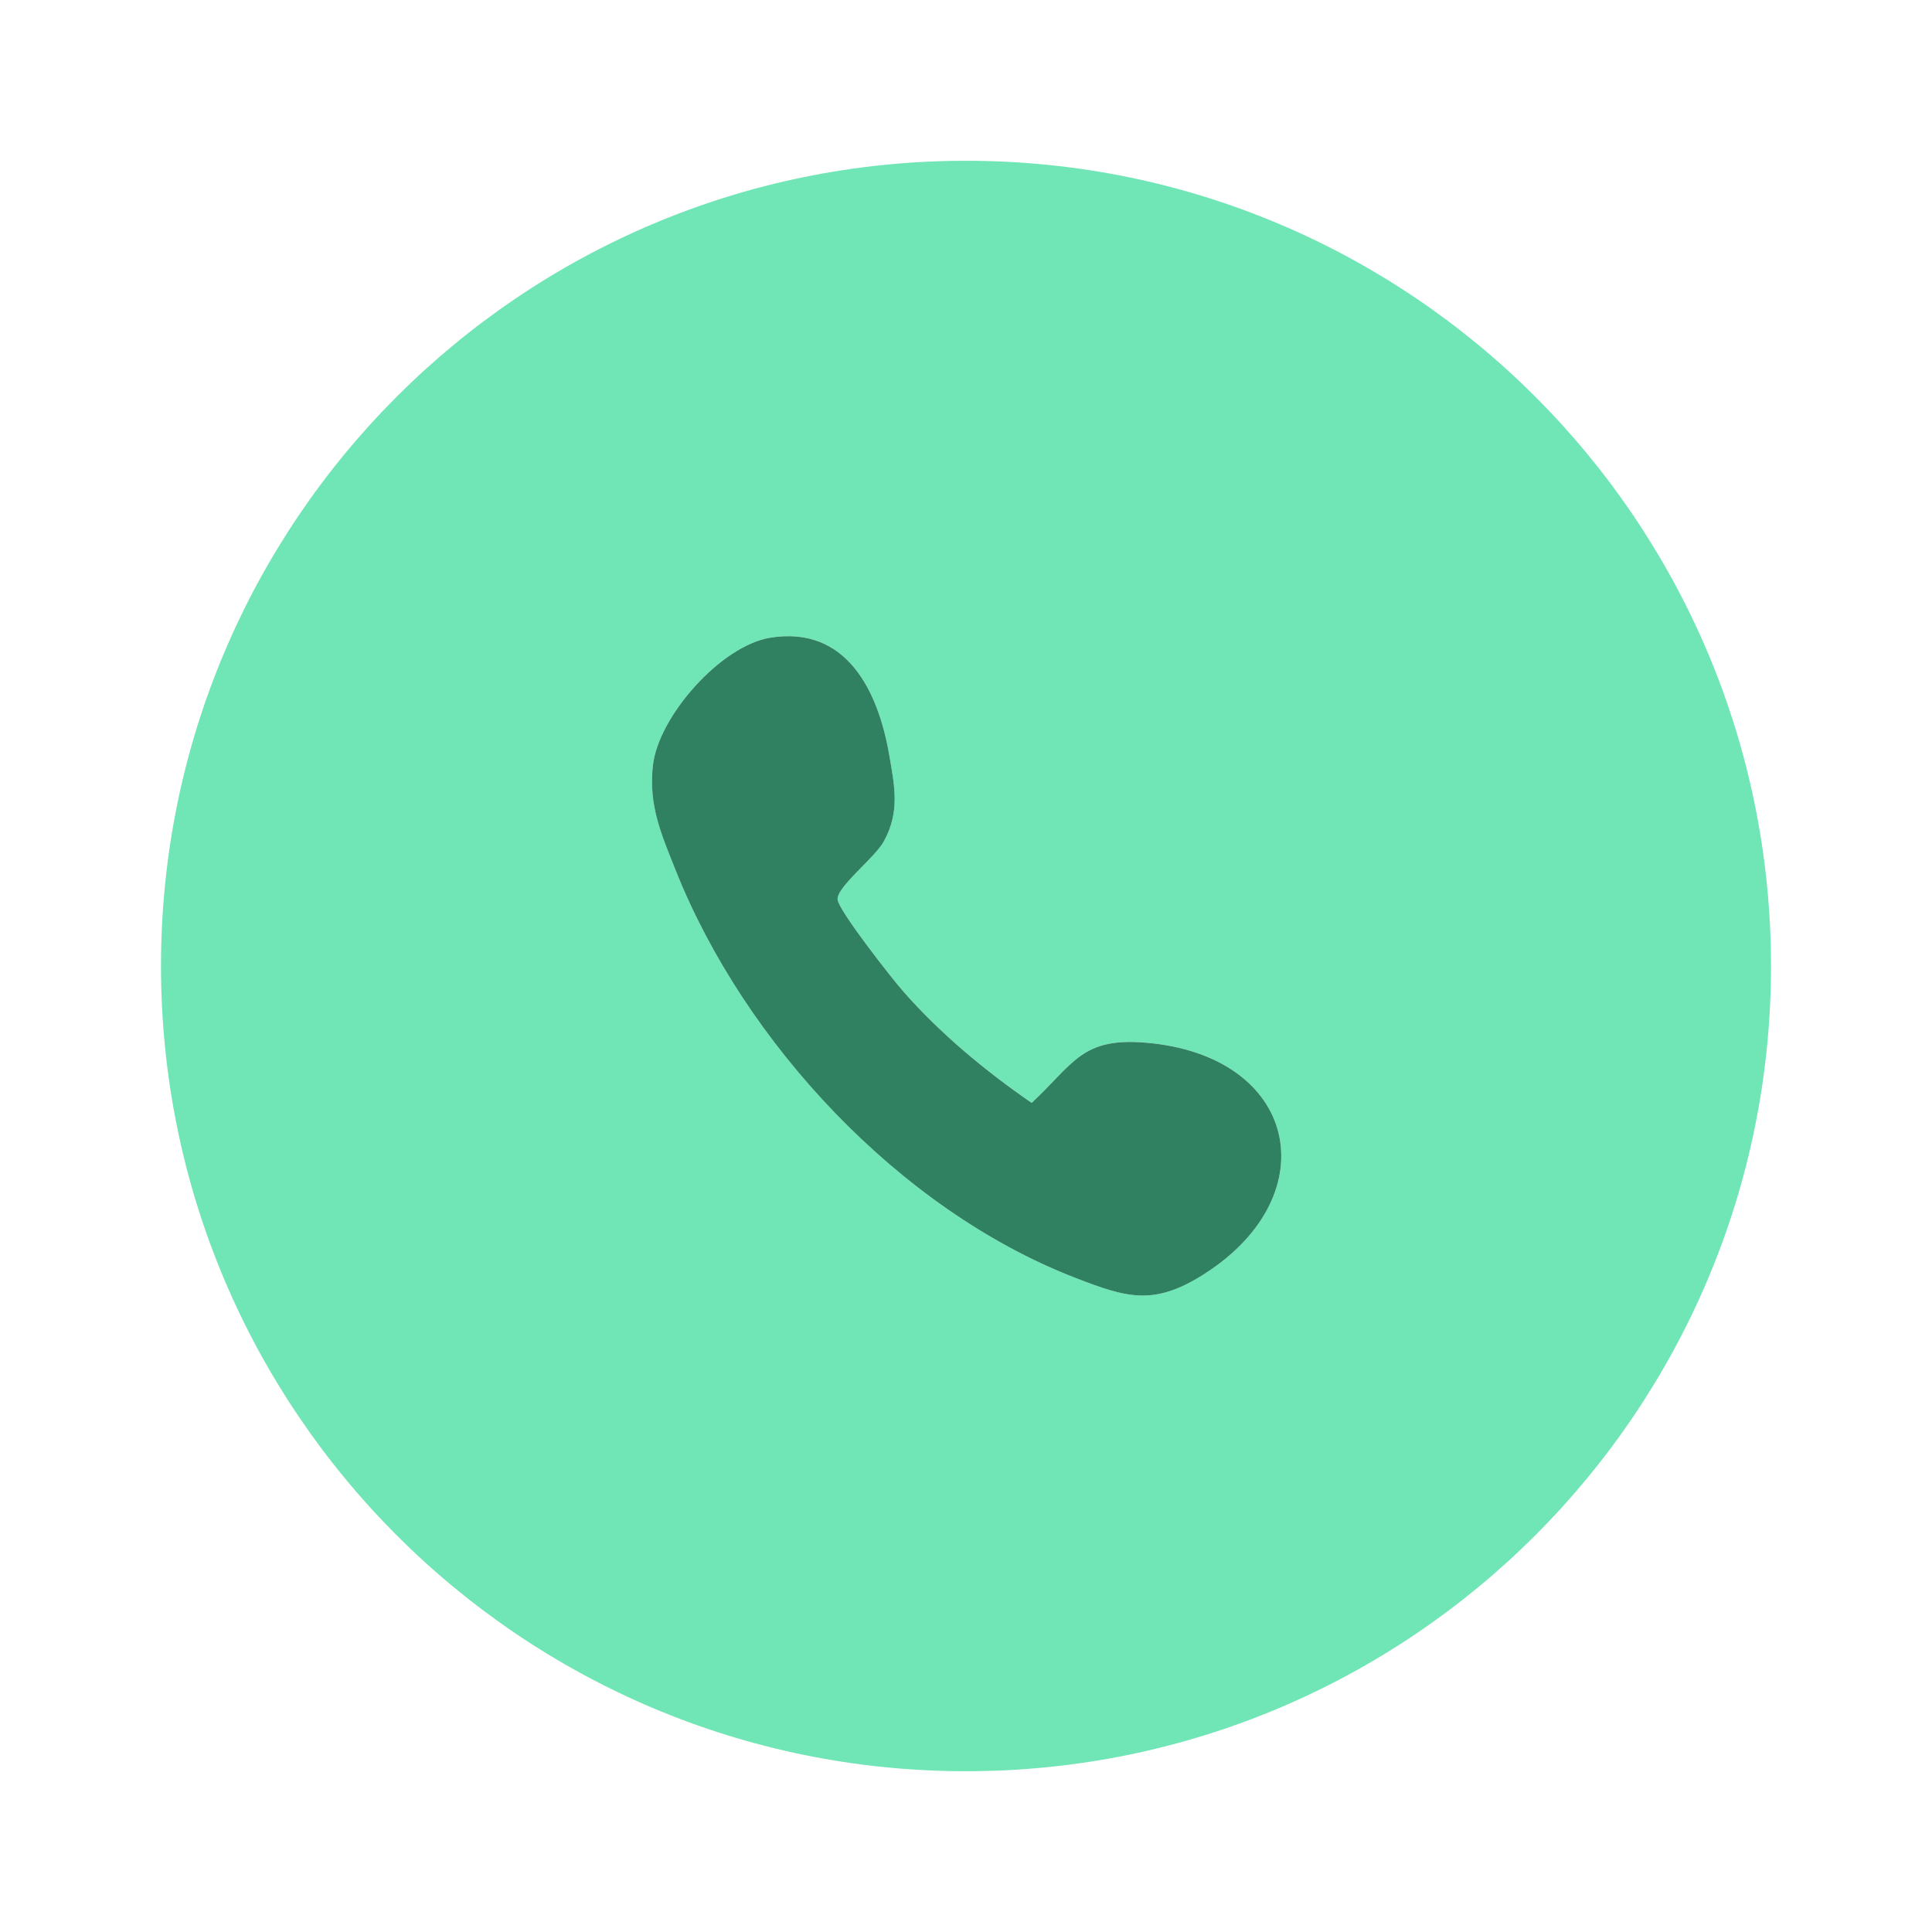
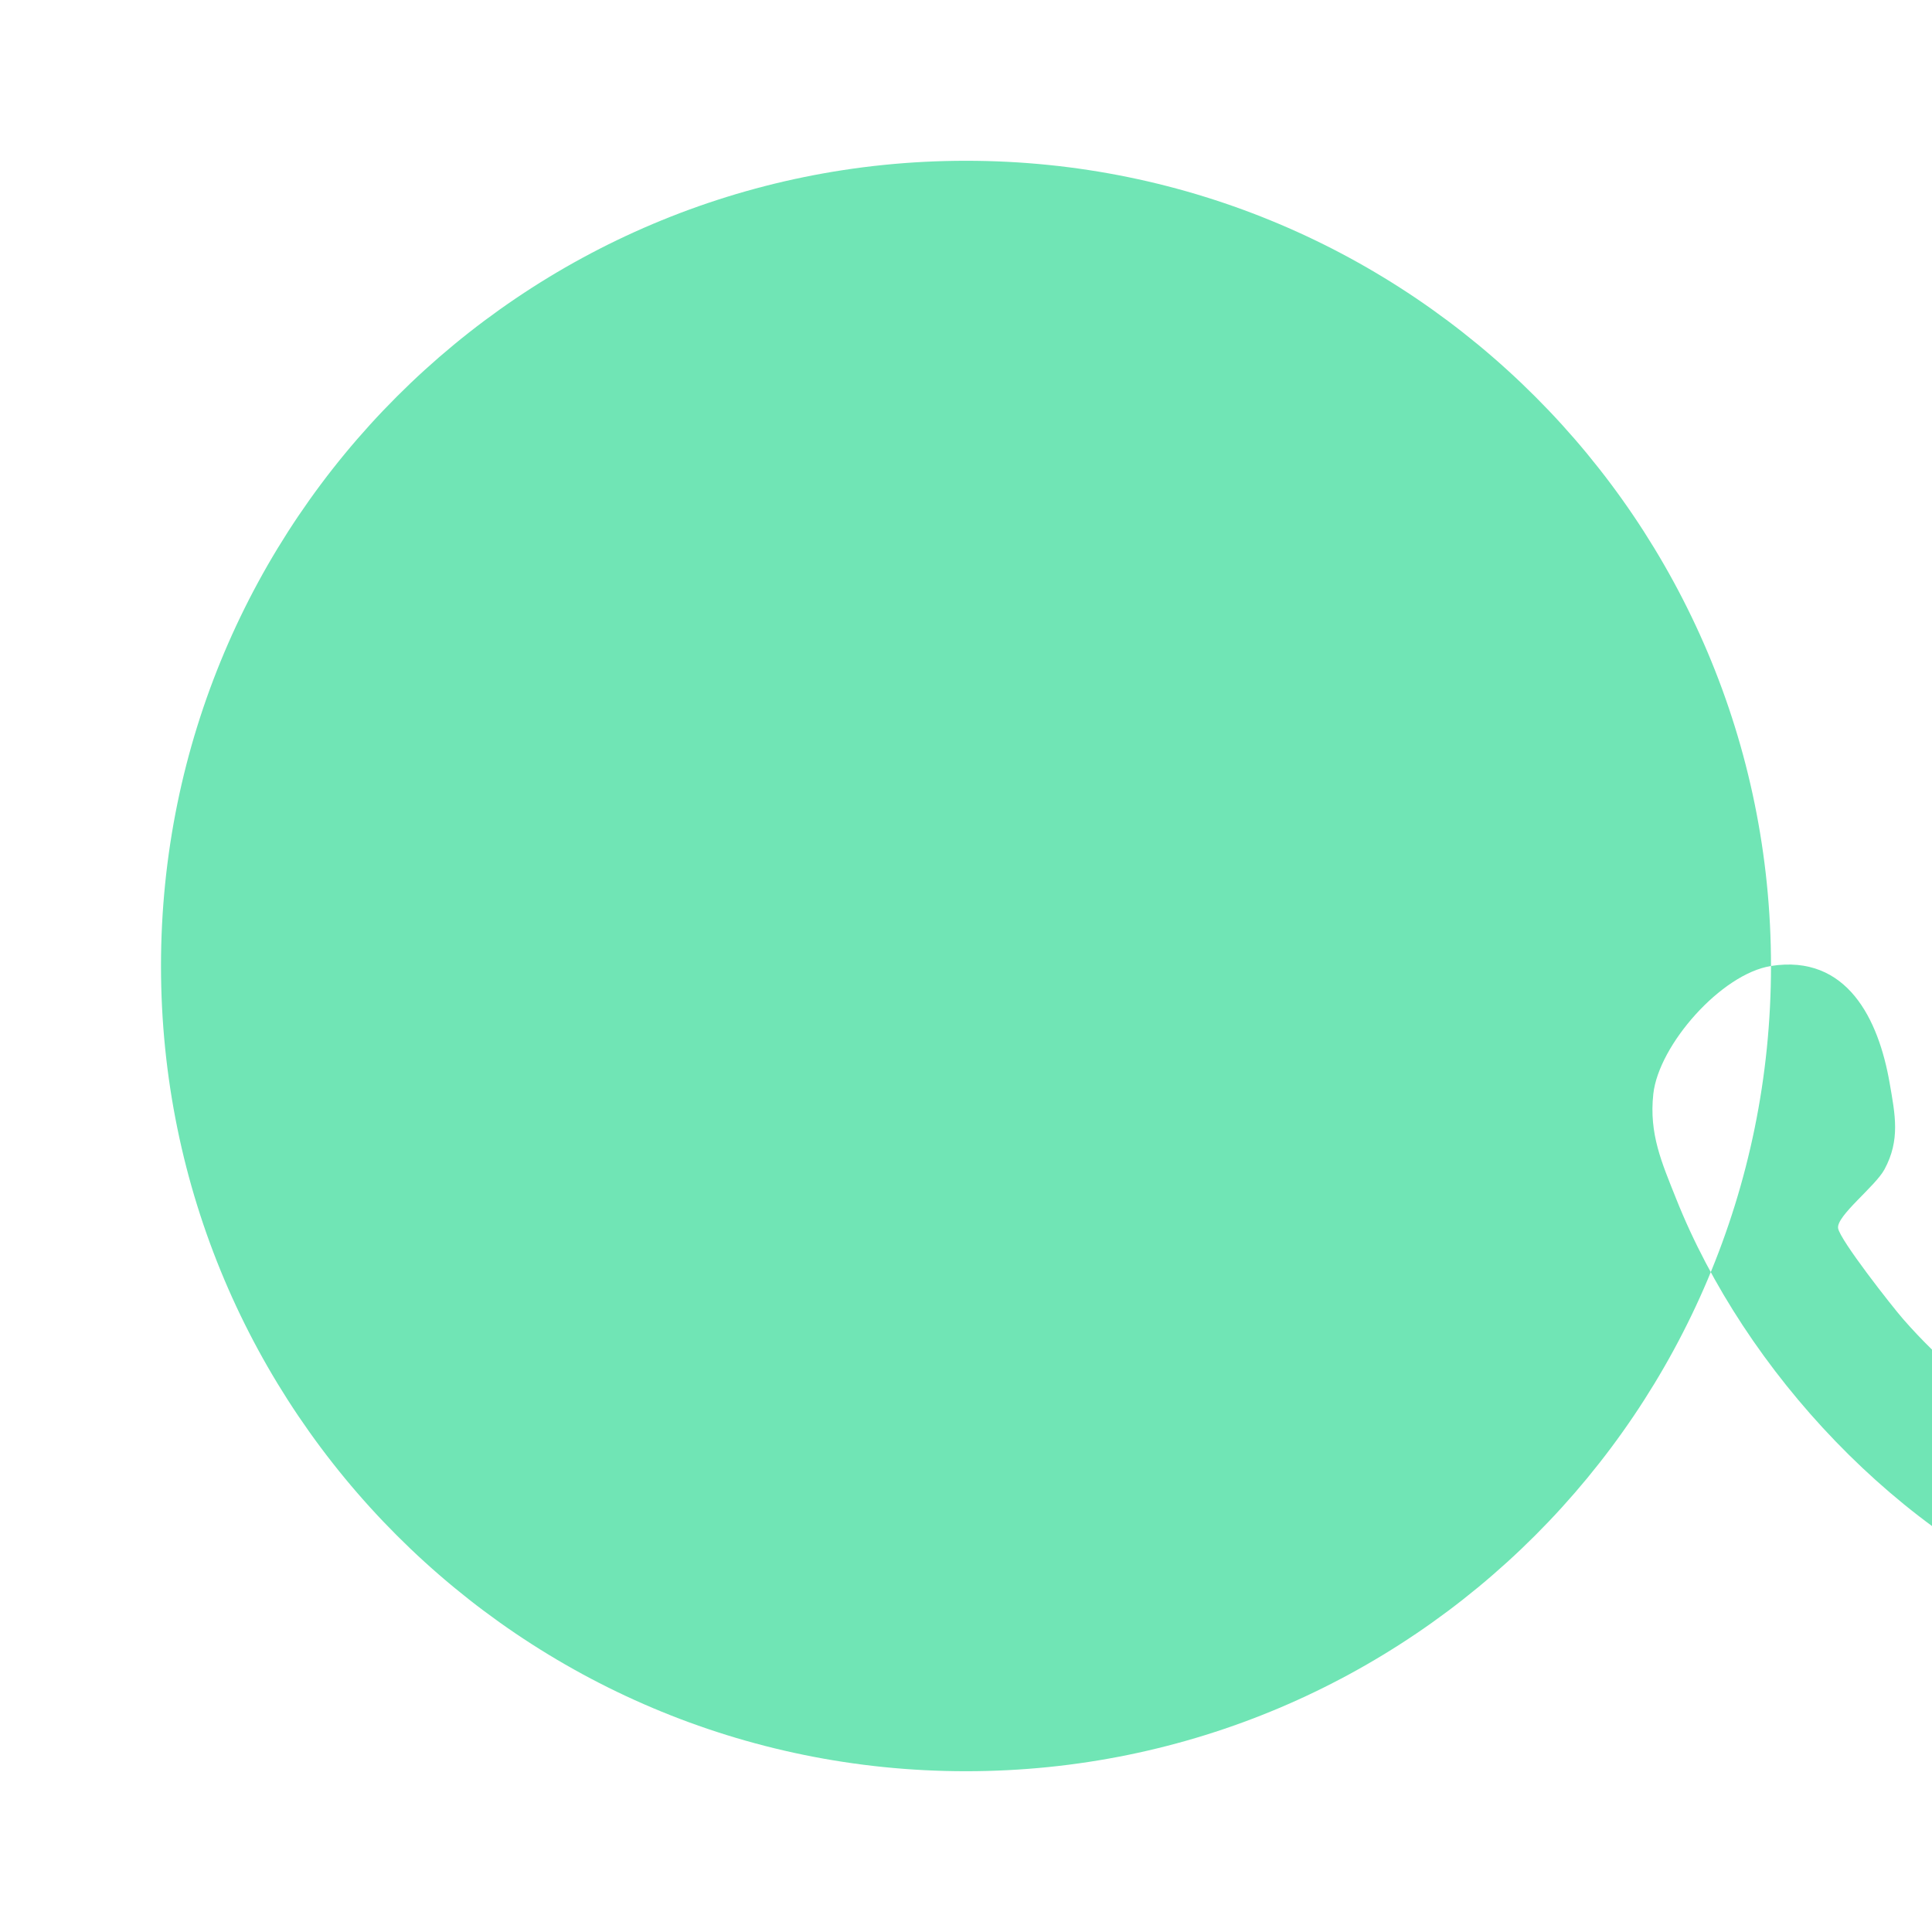
<svg xmlns="http://www.w3.org/2000/svg" id="Layer_1" version="1.1" viewBox="0 0 600 600">
  <defs>
    <style>
      .st0 {
        fill: #2f8162;
      }

      .st1 {
        fill: #70e5b5;
      }
    </style>
  </defs>
-   <path class="st1" d="M550,300c0,138.11-111.93,250.07-250,250.07S50,438.11,50,300,161.93,49.93,300,49.93s250,111.96,250,250.07ZM239.3,198.02c-15.43,2.43-34.88,24.52-36.55,39.75-1.36,12.4,2.63,21.32,7.04,32.4,21.37,53.74,69.62,105.49,123.96,126.59,16.42,6.37,24.73,8.92,40.59-1.34,38.03-24.57,28.75-67.63-18.52-71.62-19.89-1.68-22.32,6.45-35.43,18.7-14.36-9.88-28.55-21.66-40.03-34.8-3.51-4.02-19.68-24.64-20.22-28.24-.58-3.83,11.5-12.94,14.38-18.24,4.99-9.18,3.33-17.04,1.62-26.89-3.43-19.76-13.21-40.03-36.84-36.32Z" />
-   <path class="st0" d="M239.3,198.02c23.63-3.72,33.41,16.56,36.84,36.32,1.71,9.85,3.38,17.71-1.62,26.89-2.88,5.3-14.96,14.4-14.38,18.24.54,3.6,16.71,24.23,20.22,28.24,11.48,13.14,25.68,24.92,40.03,34.8,13.12-12.25,15.54-20.38,35.43-18.7,47.27,3.99,56.55,47.05,18.52,71.62-15.87,10.25-24.18,7.71-40.59,1.34-54.34-21.1-102.59-72.85-123.96-126.59-4.41-11.08-8.4-20-7.04-32.4,1.67-15.23,21.12-37.32,36.55-39.75Z" />
+   <path class="st1" d="M550,300c0,138.11-111.93,250.07-250,250.07S50,438.11,50,300,161.93,49.93,300,49.93s250,111.96,250,250.07Zc-15.43,2.43-34.88,24.52-36.55,39.75-1.36,12.4,2.63,21.32,7.04,32.4,21.37,53.74,69.62,105.49,123.96,126.59,16.42,6.37,24.73,8.92,40.59-1.34,38.03-24.57,28.75-67.63-18.52-71.62-19.89-1.68-22.32,6.45-35.43,18.7-14.36-9.88-28.55-21.66-40.03-34.8-3.51-4.02-19.68-24.64-20.22-28.24-.58-3.83,11.5-12.94,14.38-18.24,4.99-9.18,3.33-17.04,1.62-26.89-3.43-19.76-13.21-40.03-36.84-36.32Z" />
</svg>